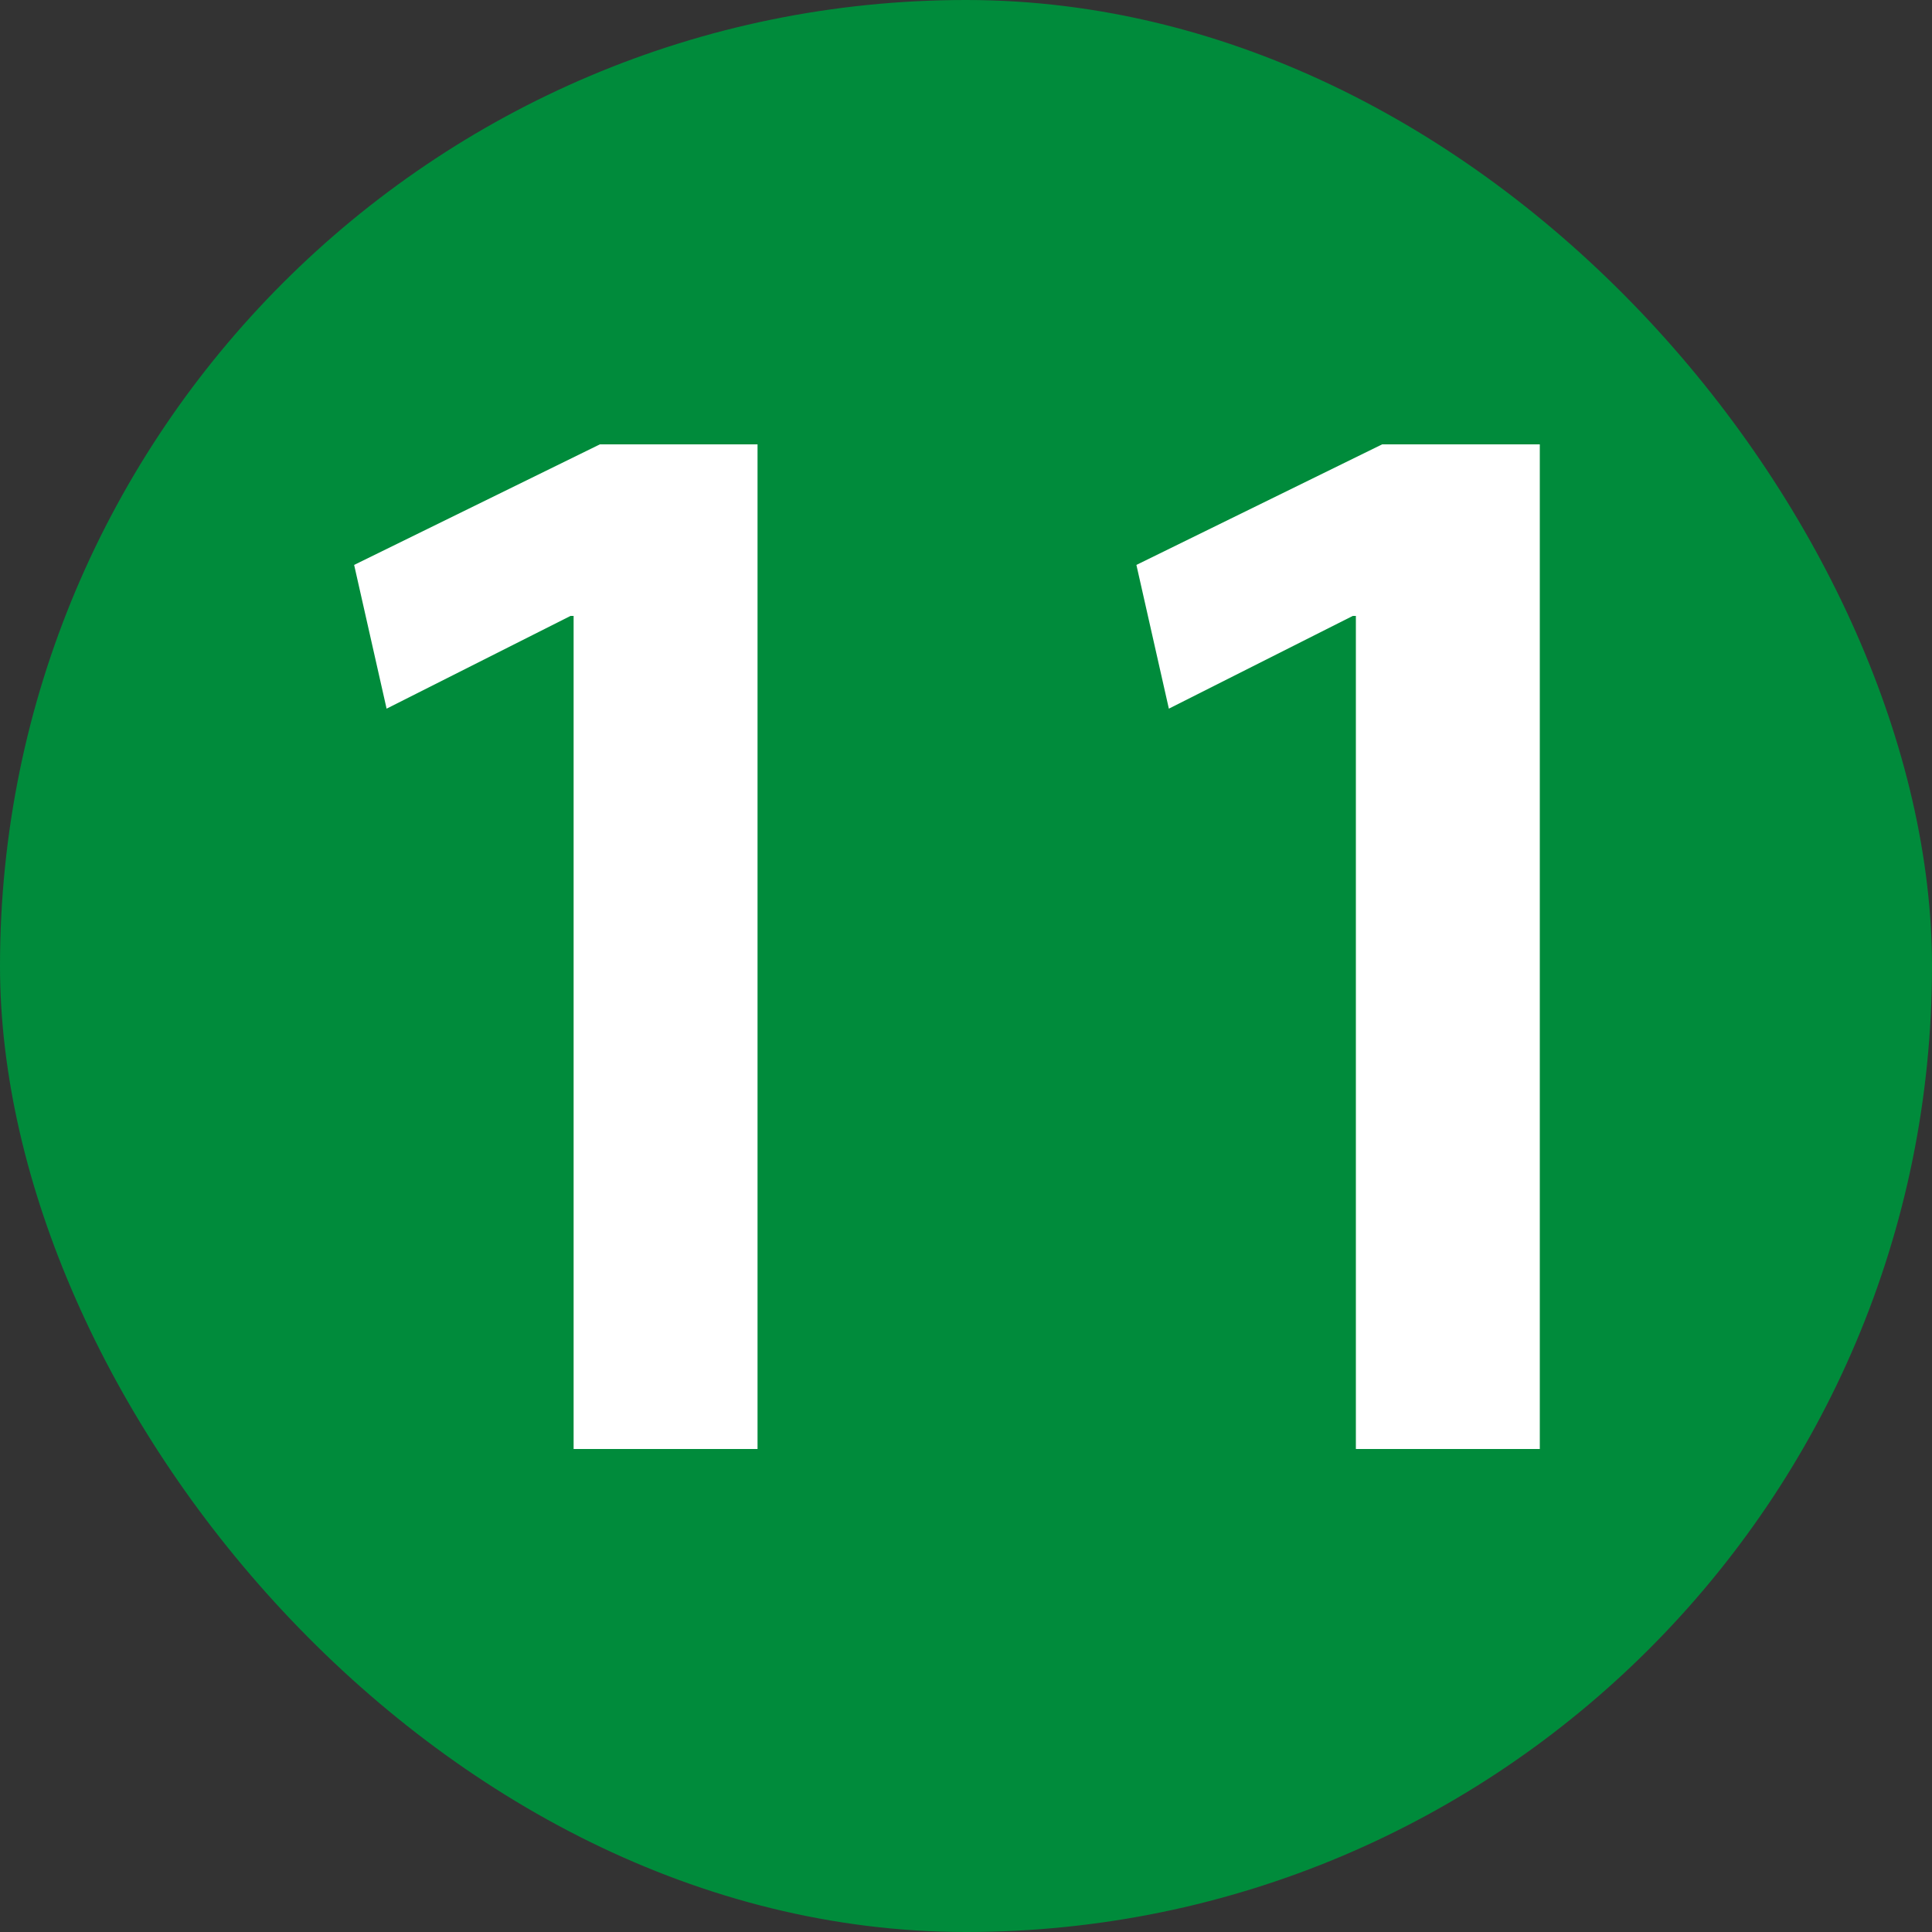
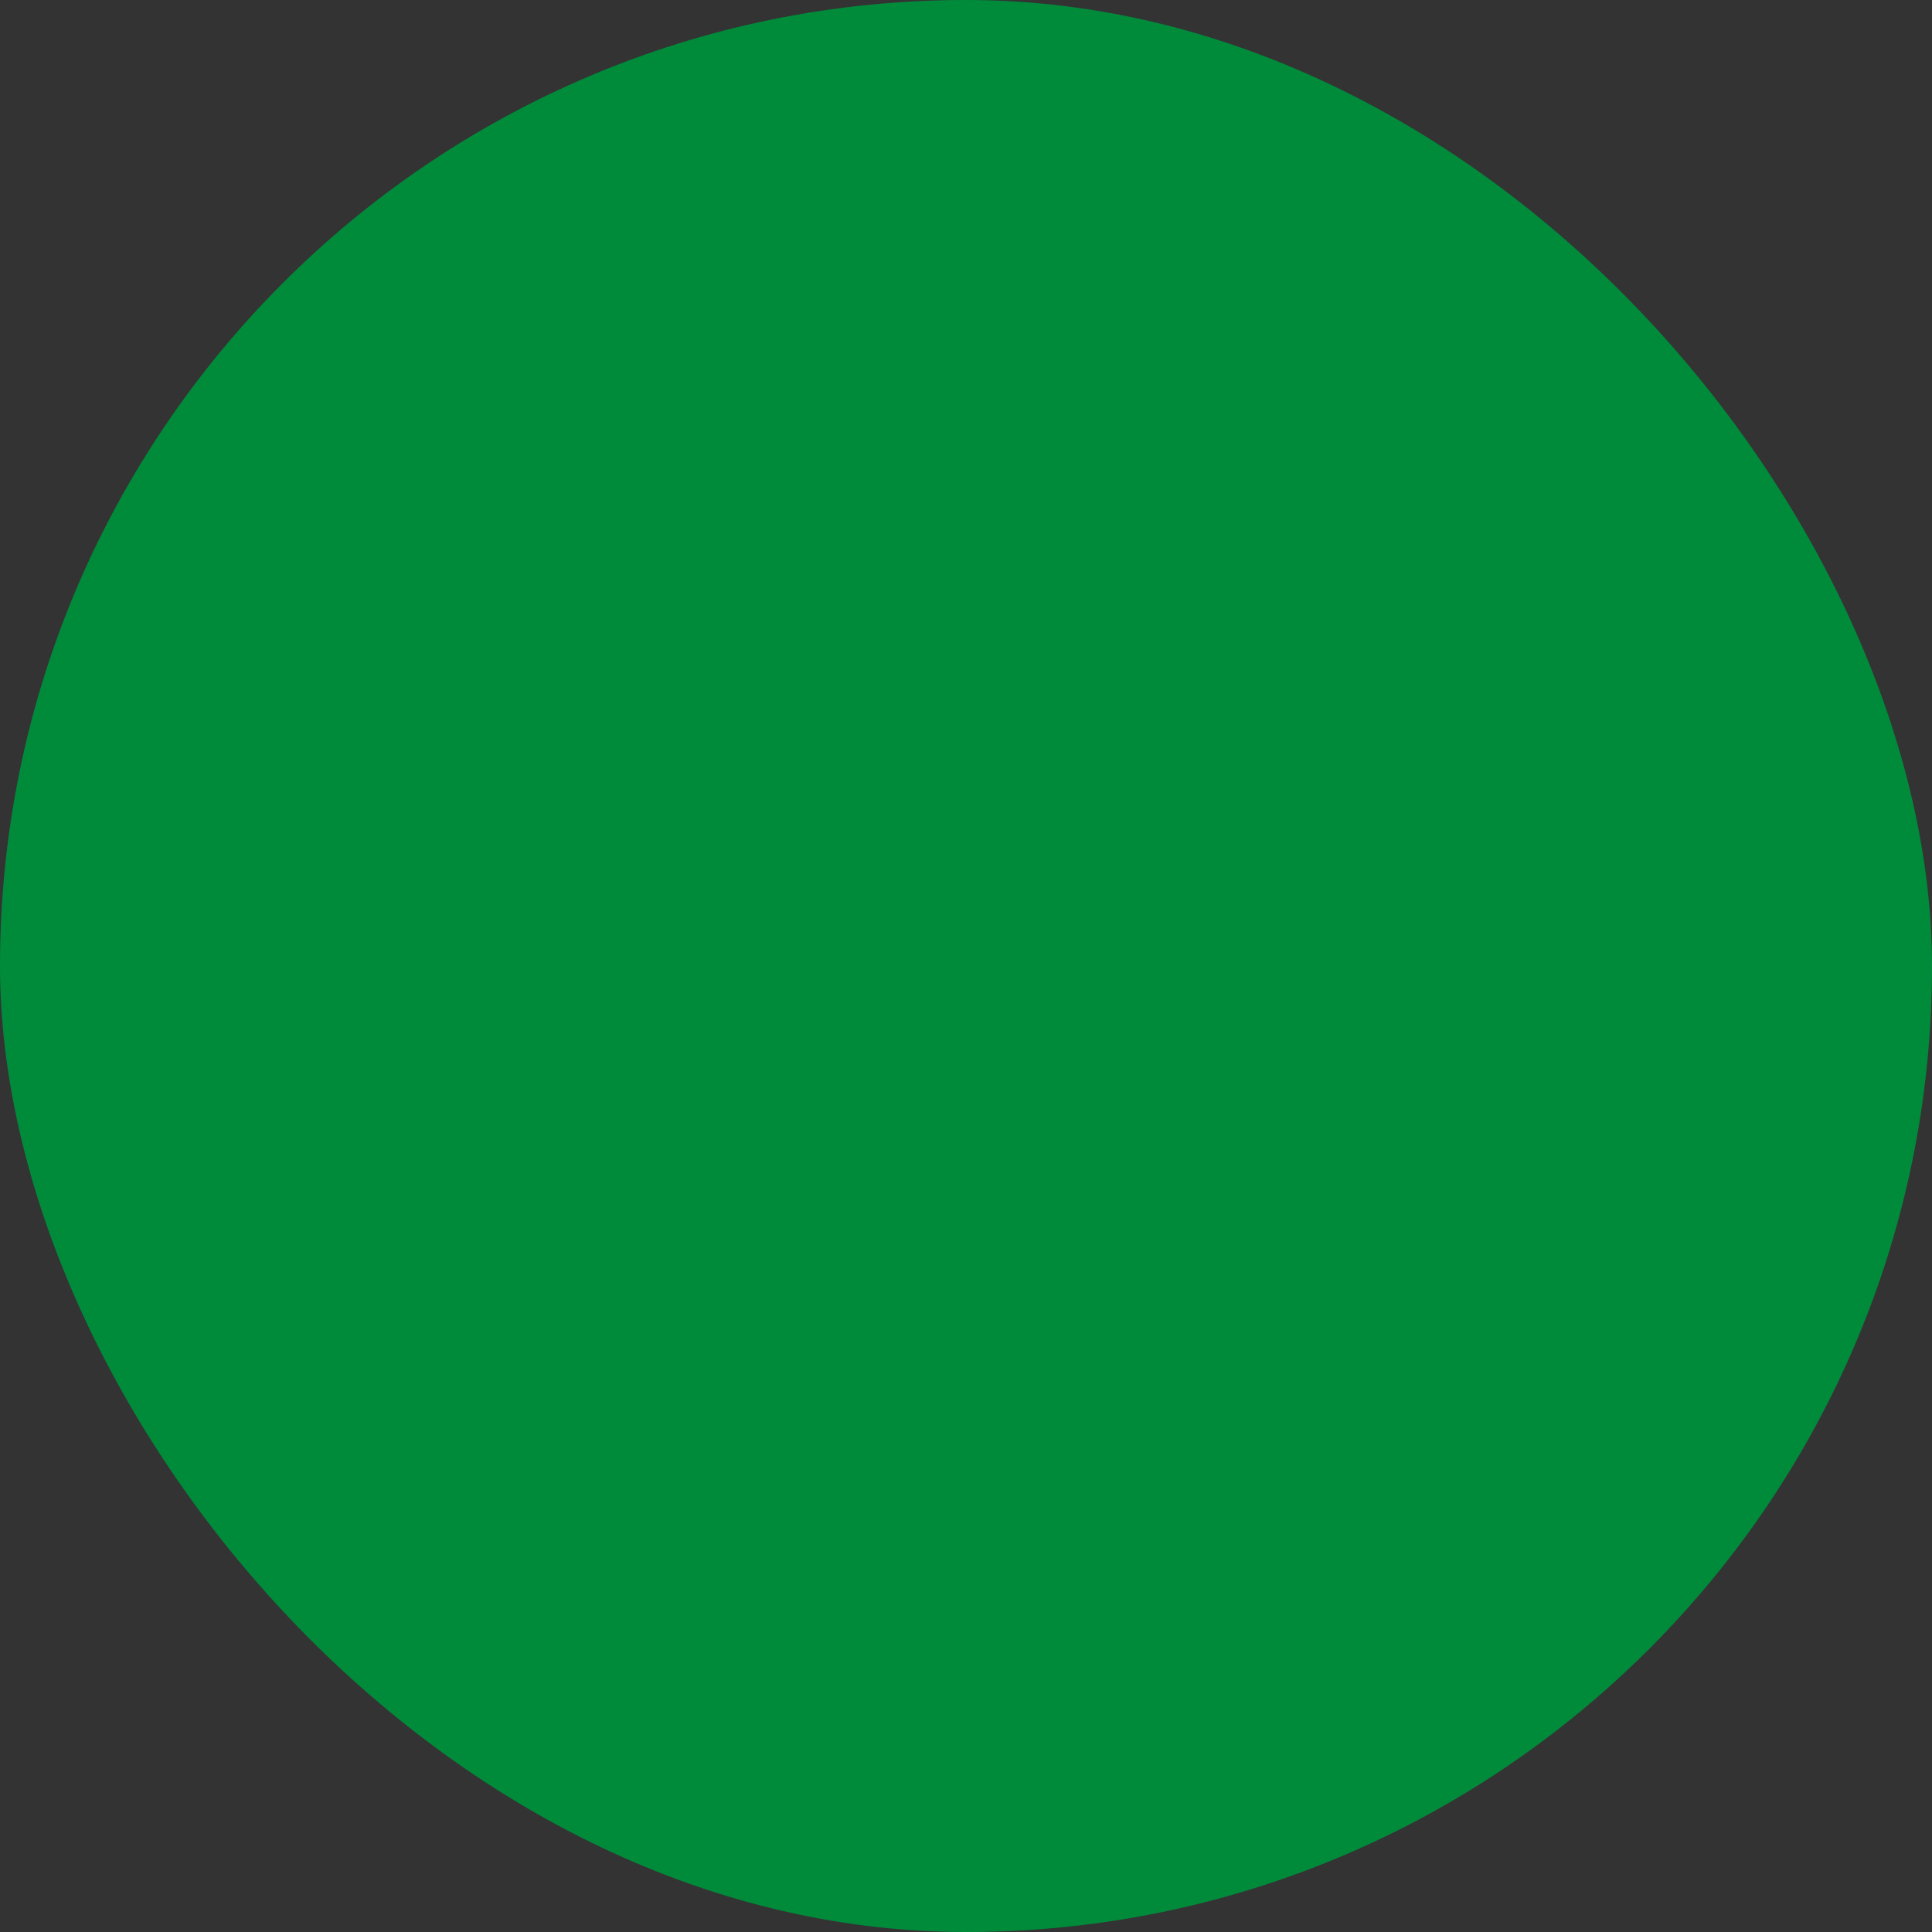
<svg xmlns="http://www.w3.org/2000/svg" width="20" height="20" viewBox="0 0 20 20" fill="none">
  <rect x="0" y="0" width="20" height="20" fill="#333333" stroke="none" />
  <rect width="20" height="20" rx="10" fill="#008B3B" />
-   <path d="M5.938 15V6.376H5.906L4.002 7.336L3.666 5.848L6.21 4.6H7.842V15H5.938ZM14.036 15V6.376H14.004L12.1 7.336L11.764 5.848L14.308 4.6H15.94V15H14.036Z" fill="white" />
</svg>